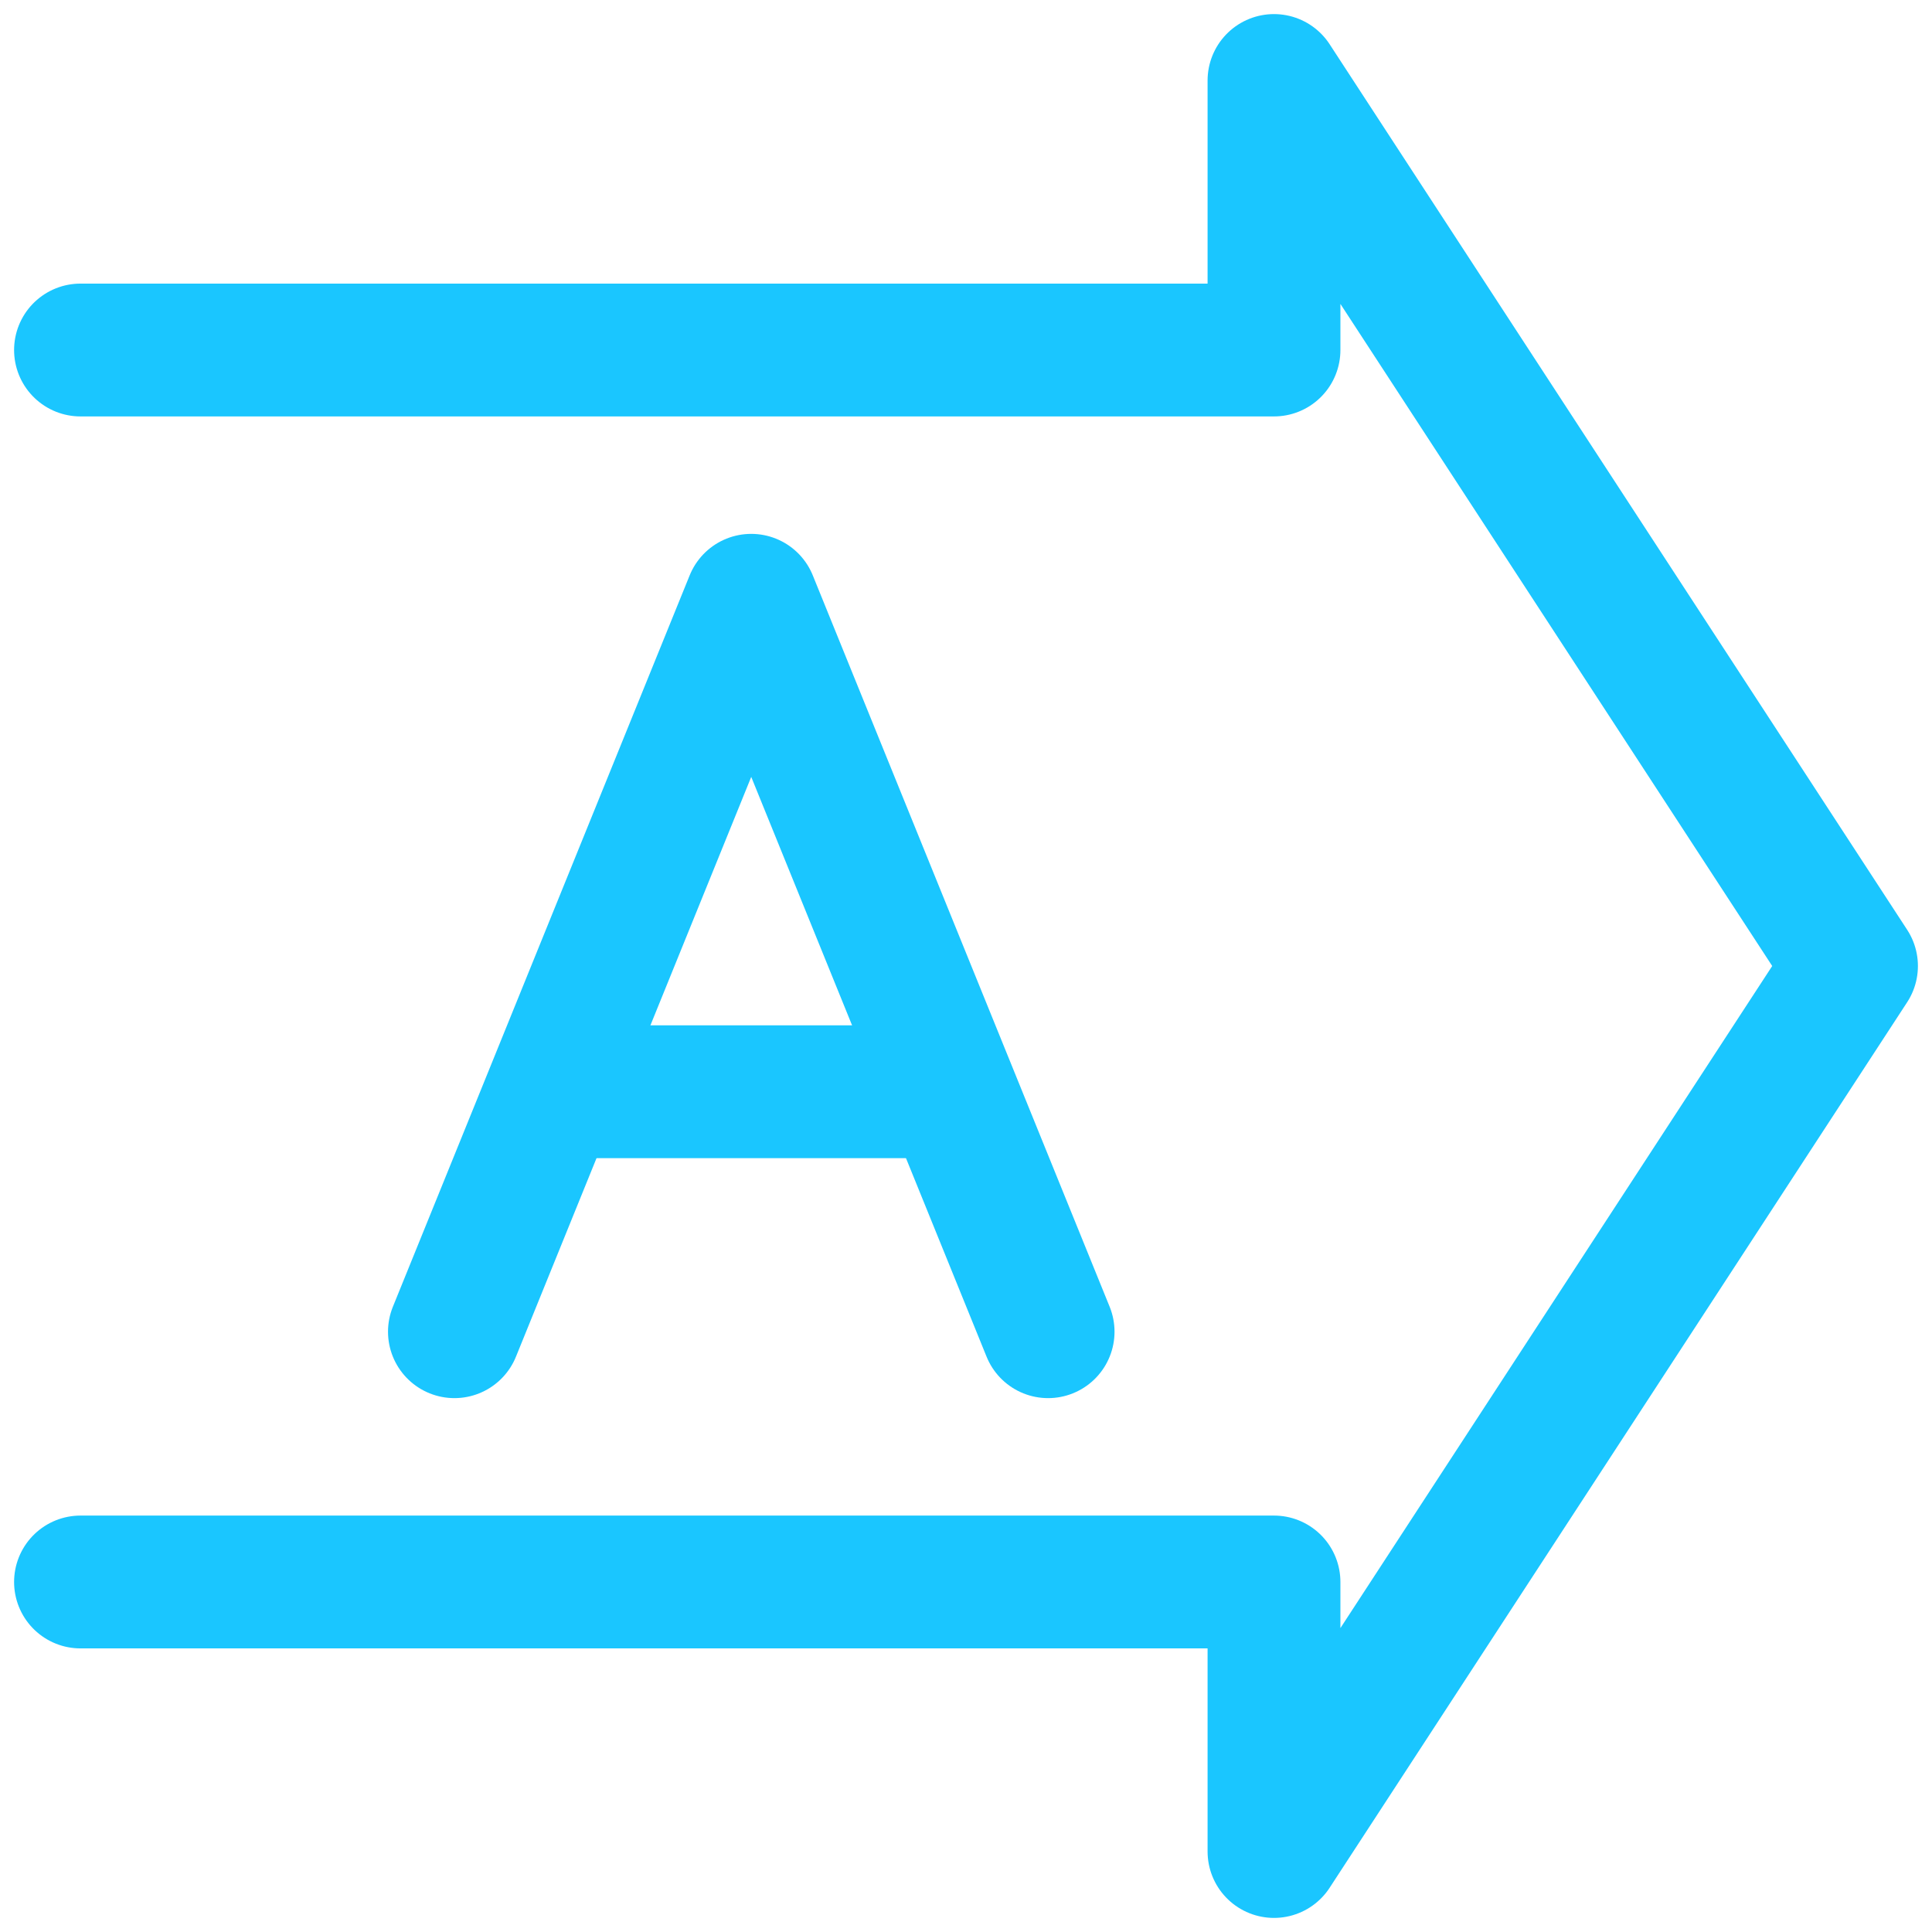
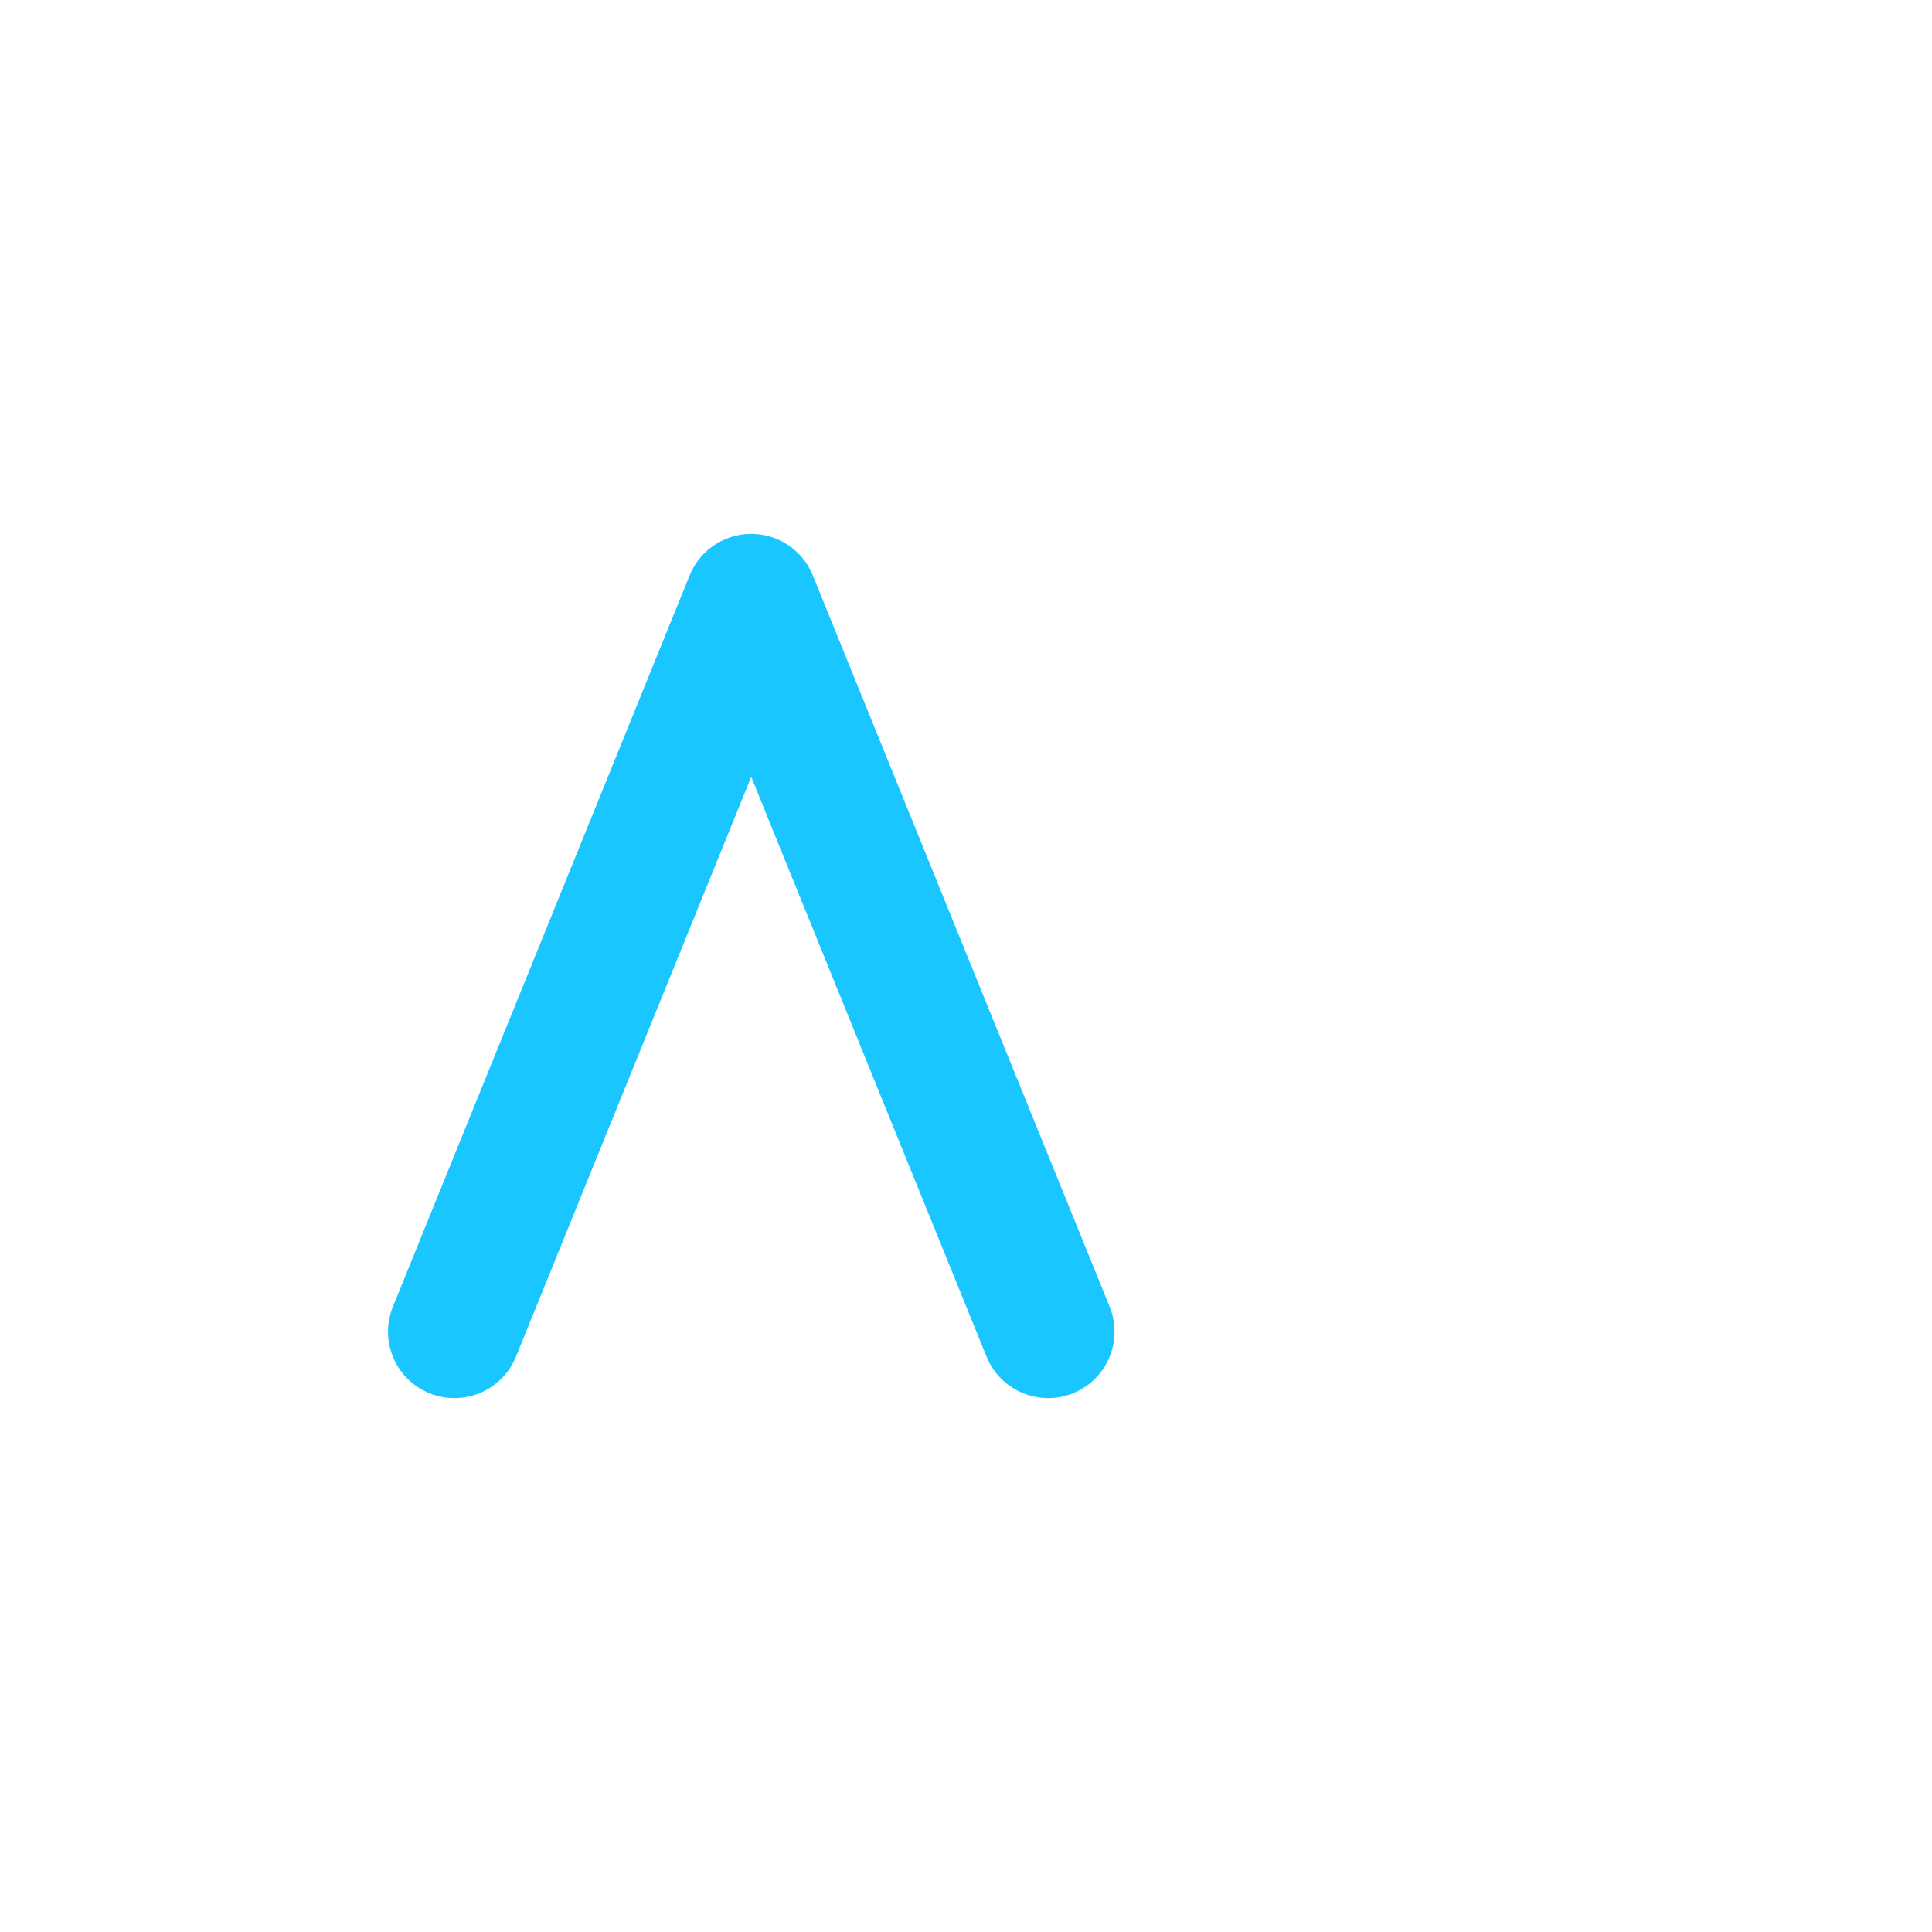
<svg xmlns="http://www.w3.org/2000/svg" width="24" height="24" viewBox="0 0 24 24" fill="none">
-   <path d="M1 4.348H15.826V1L23 12L15.826 23V19.652H1" stroke="#1AC6FF" stroke-width="1.65" stroke-linecap="round" stroke-linejoin="round" />
  <path d="M5.645 16.543L9.332 7.457L13.02 16.543" stroke="#1AC6FF" stroke-width="1.65" stroke-linecap="round" stroke-linejoin="round" />
-   <path d="M6.863 13.562H11.777" stroke="#1AC6FF" stroke-width="1.65" />
</svg>